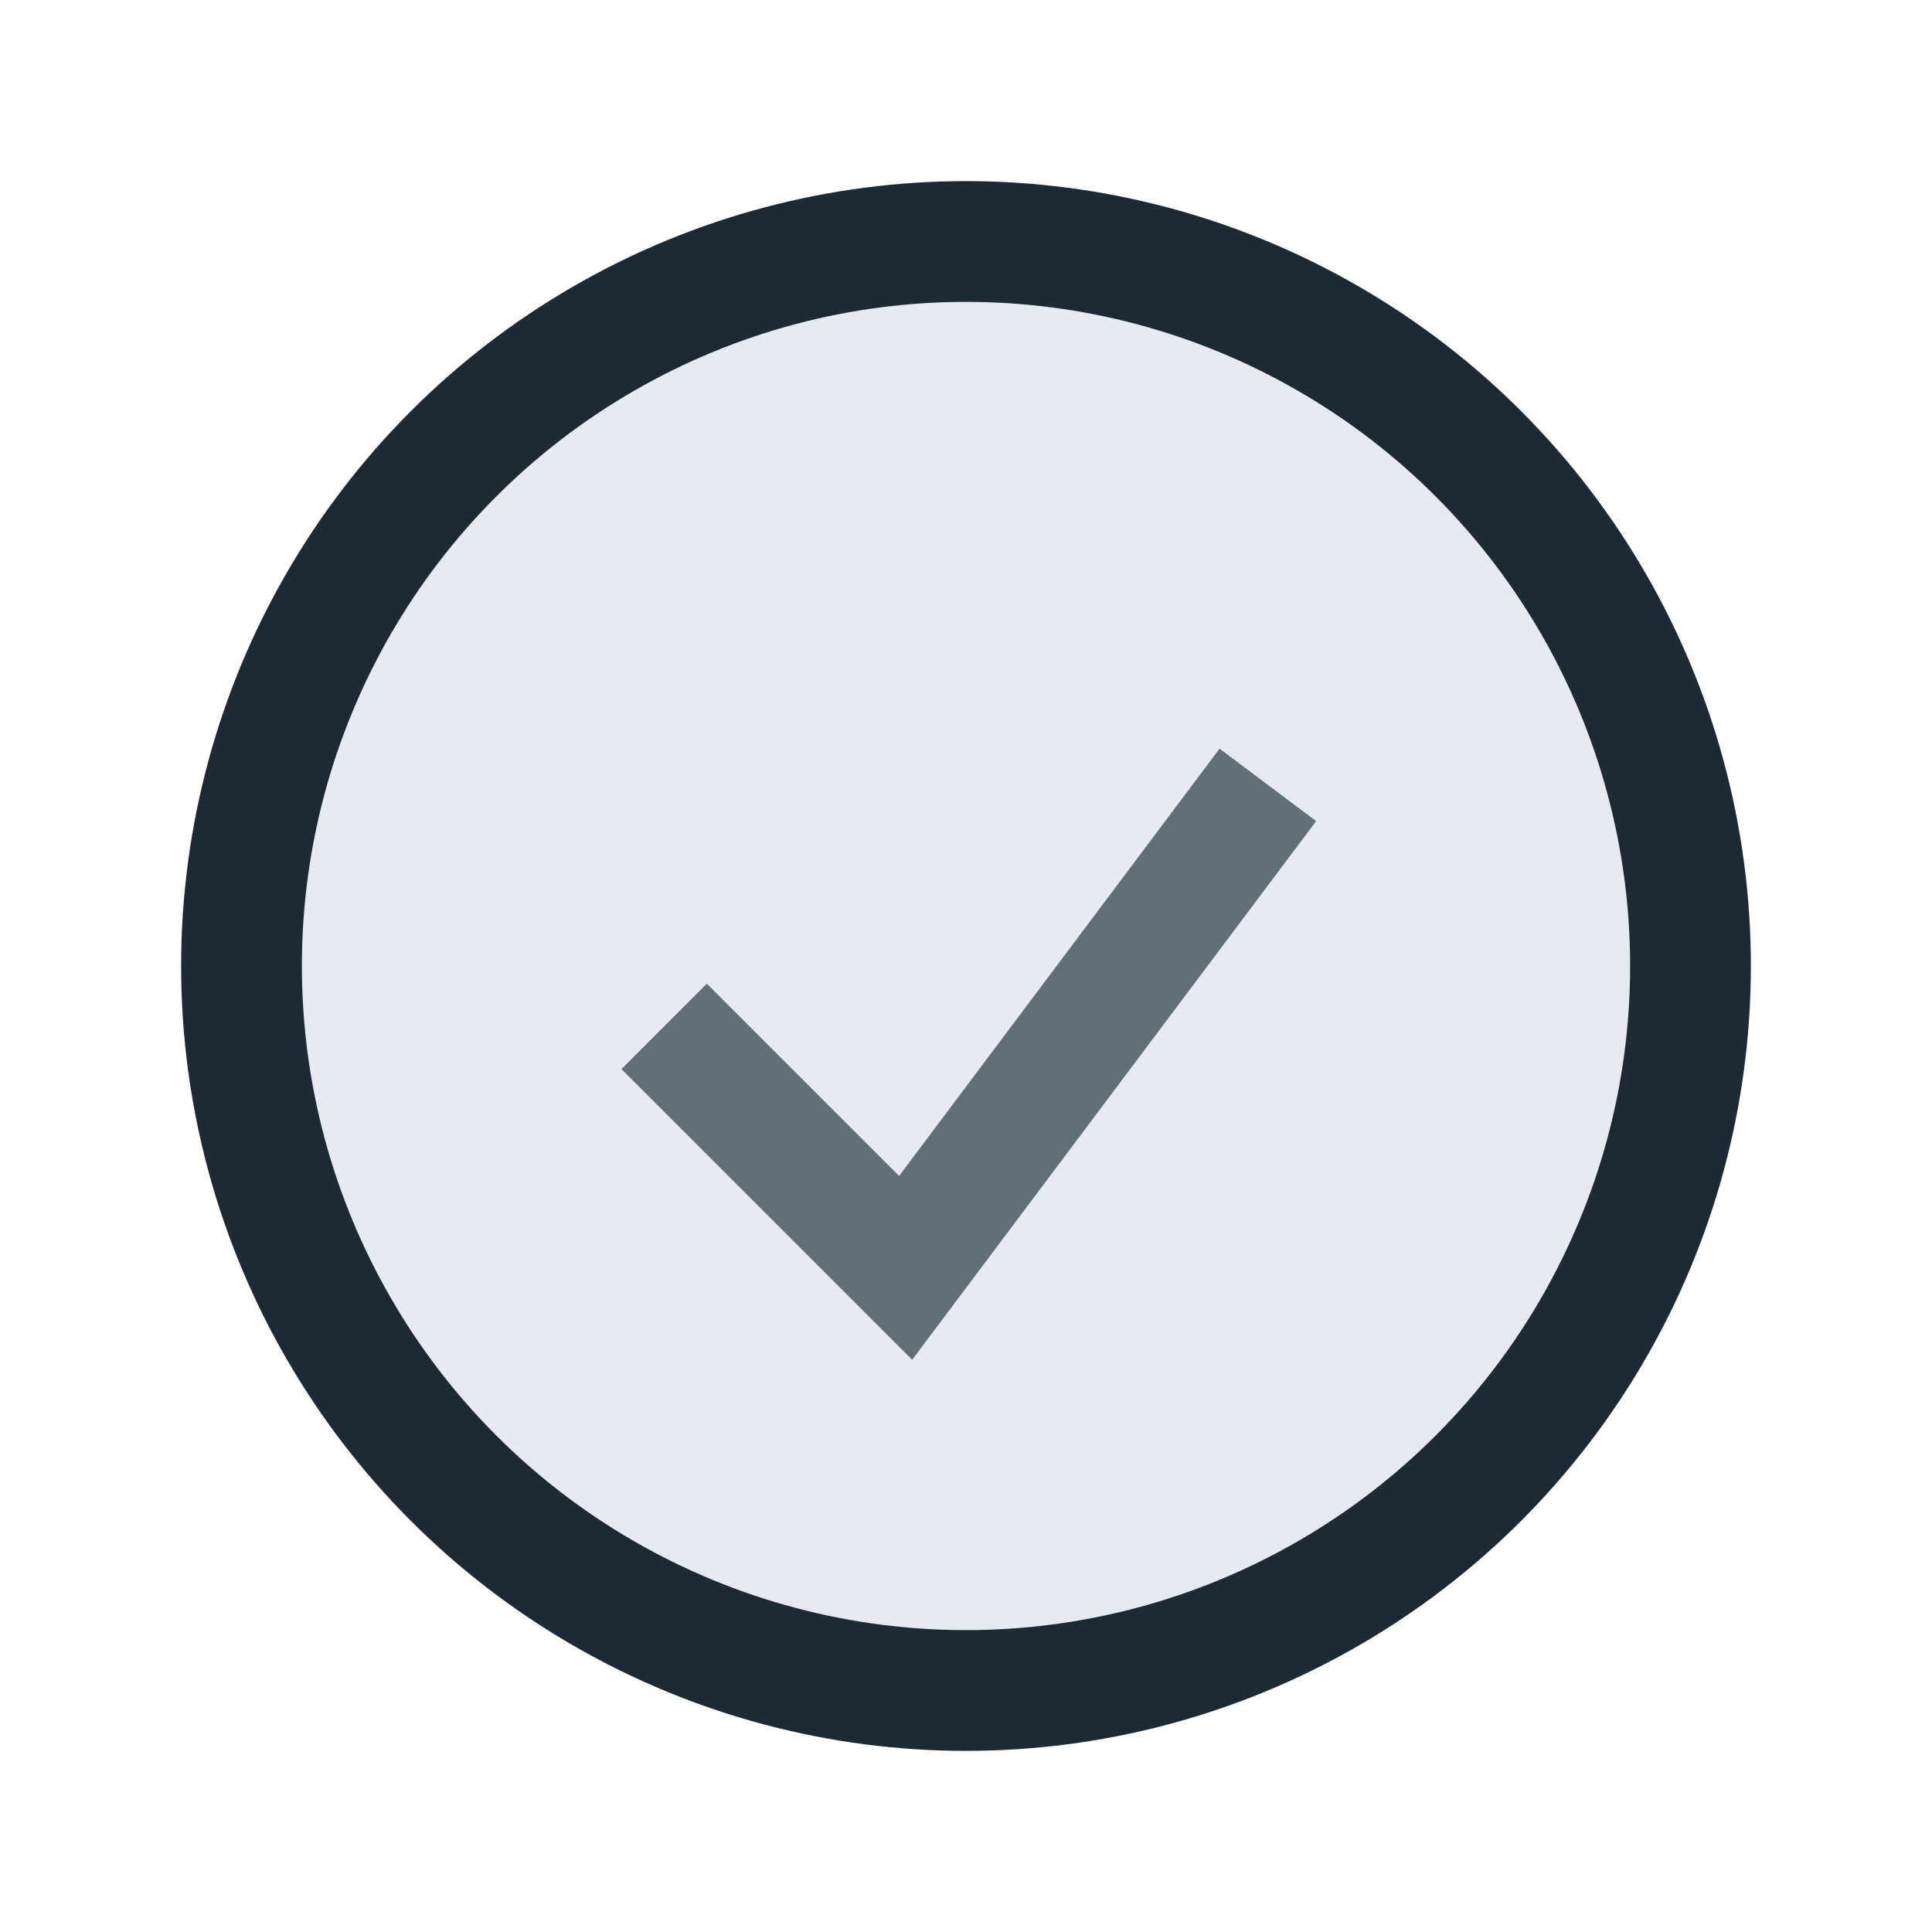
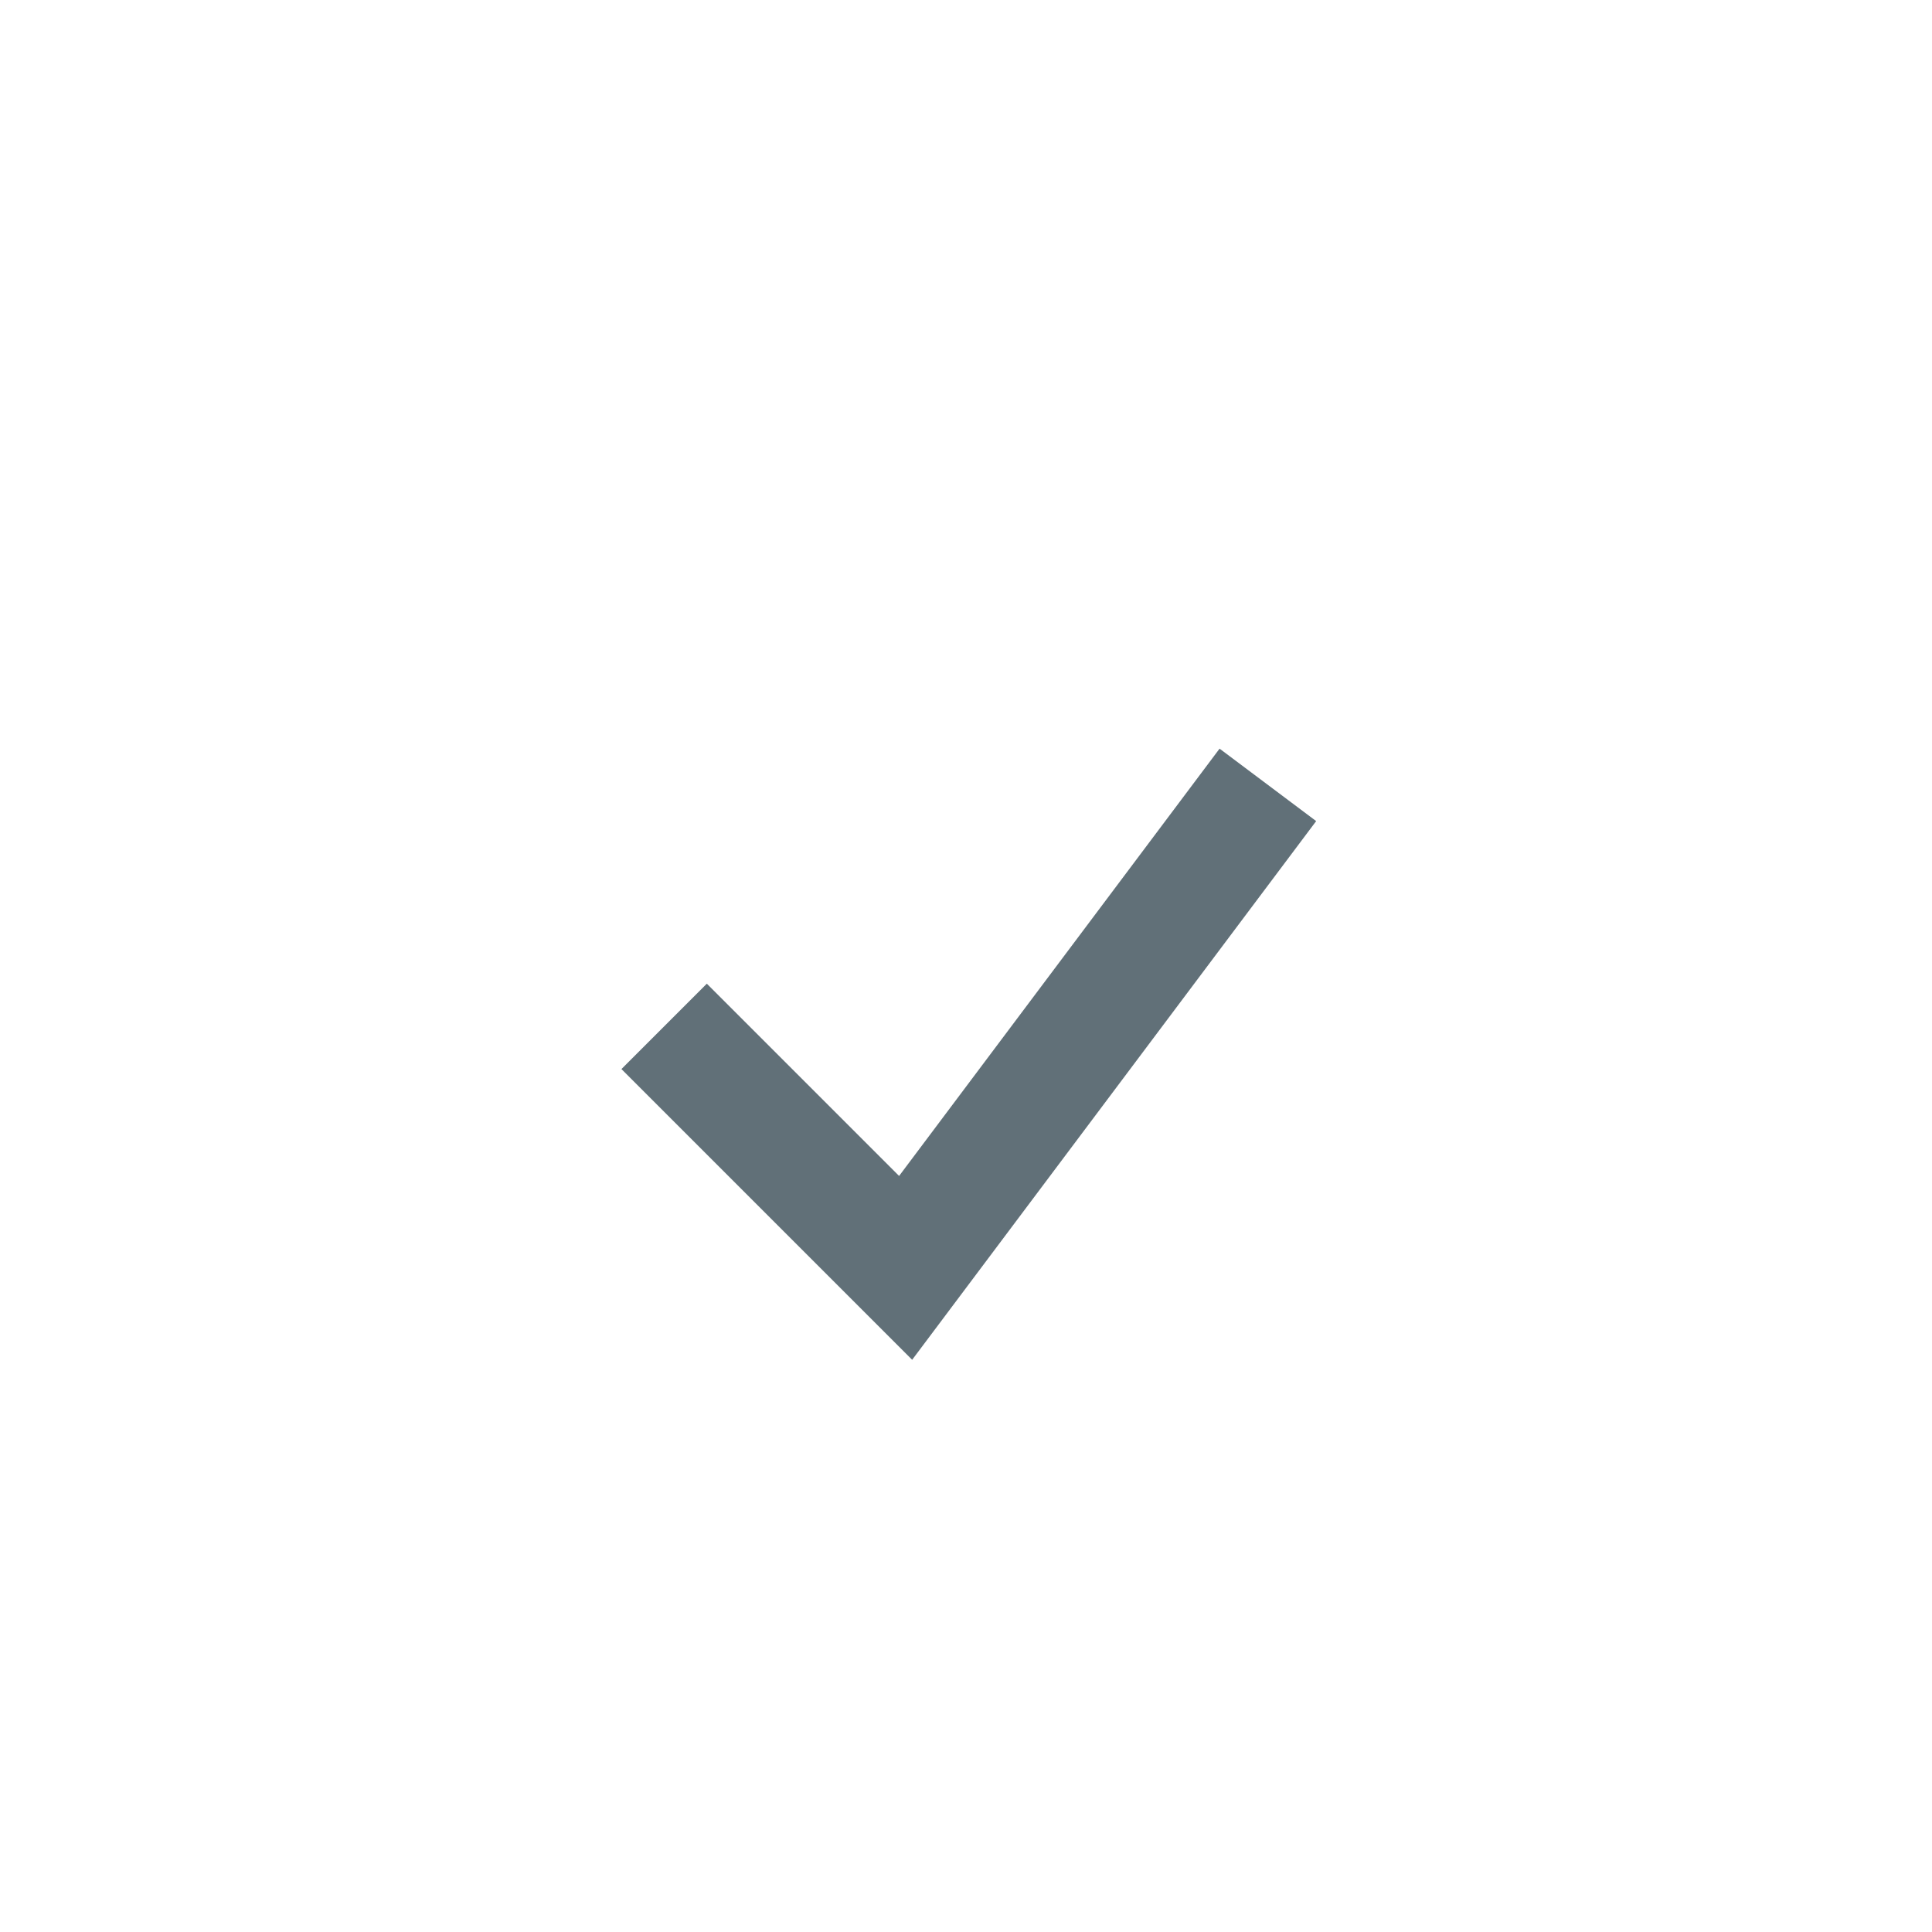
<svg xmlns="http://www.w3.org/2000/svg" width="32" height="32" viewBox="0 0 32 32">
-   <circle cx="16" cy="16" r="12" fill="#E7EAF1" stroke="#1D2935" stroke-width="2" />
  <path d="M11 17l4 4 6-8" fill="none" stroke="#617078" stroke-width="2" />
</svg>